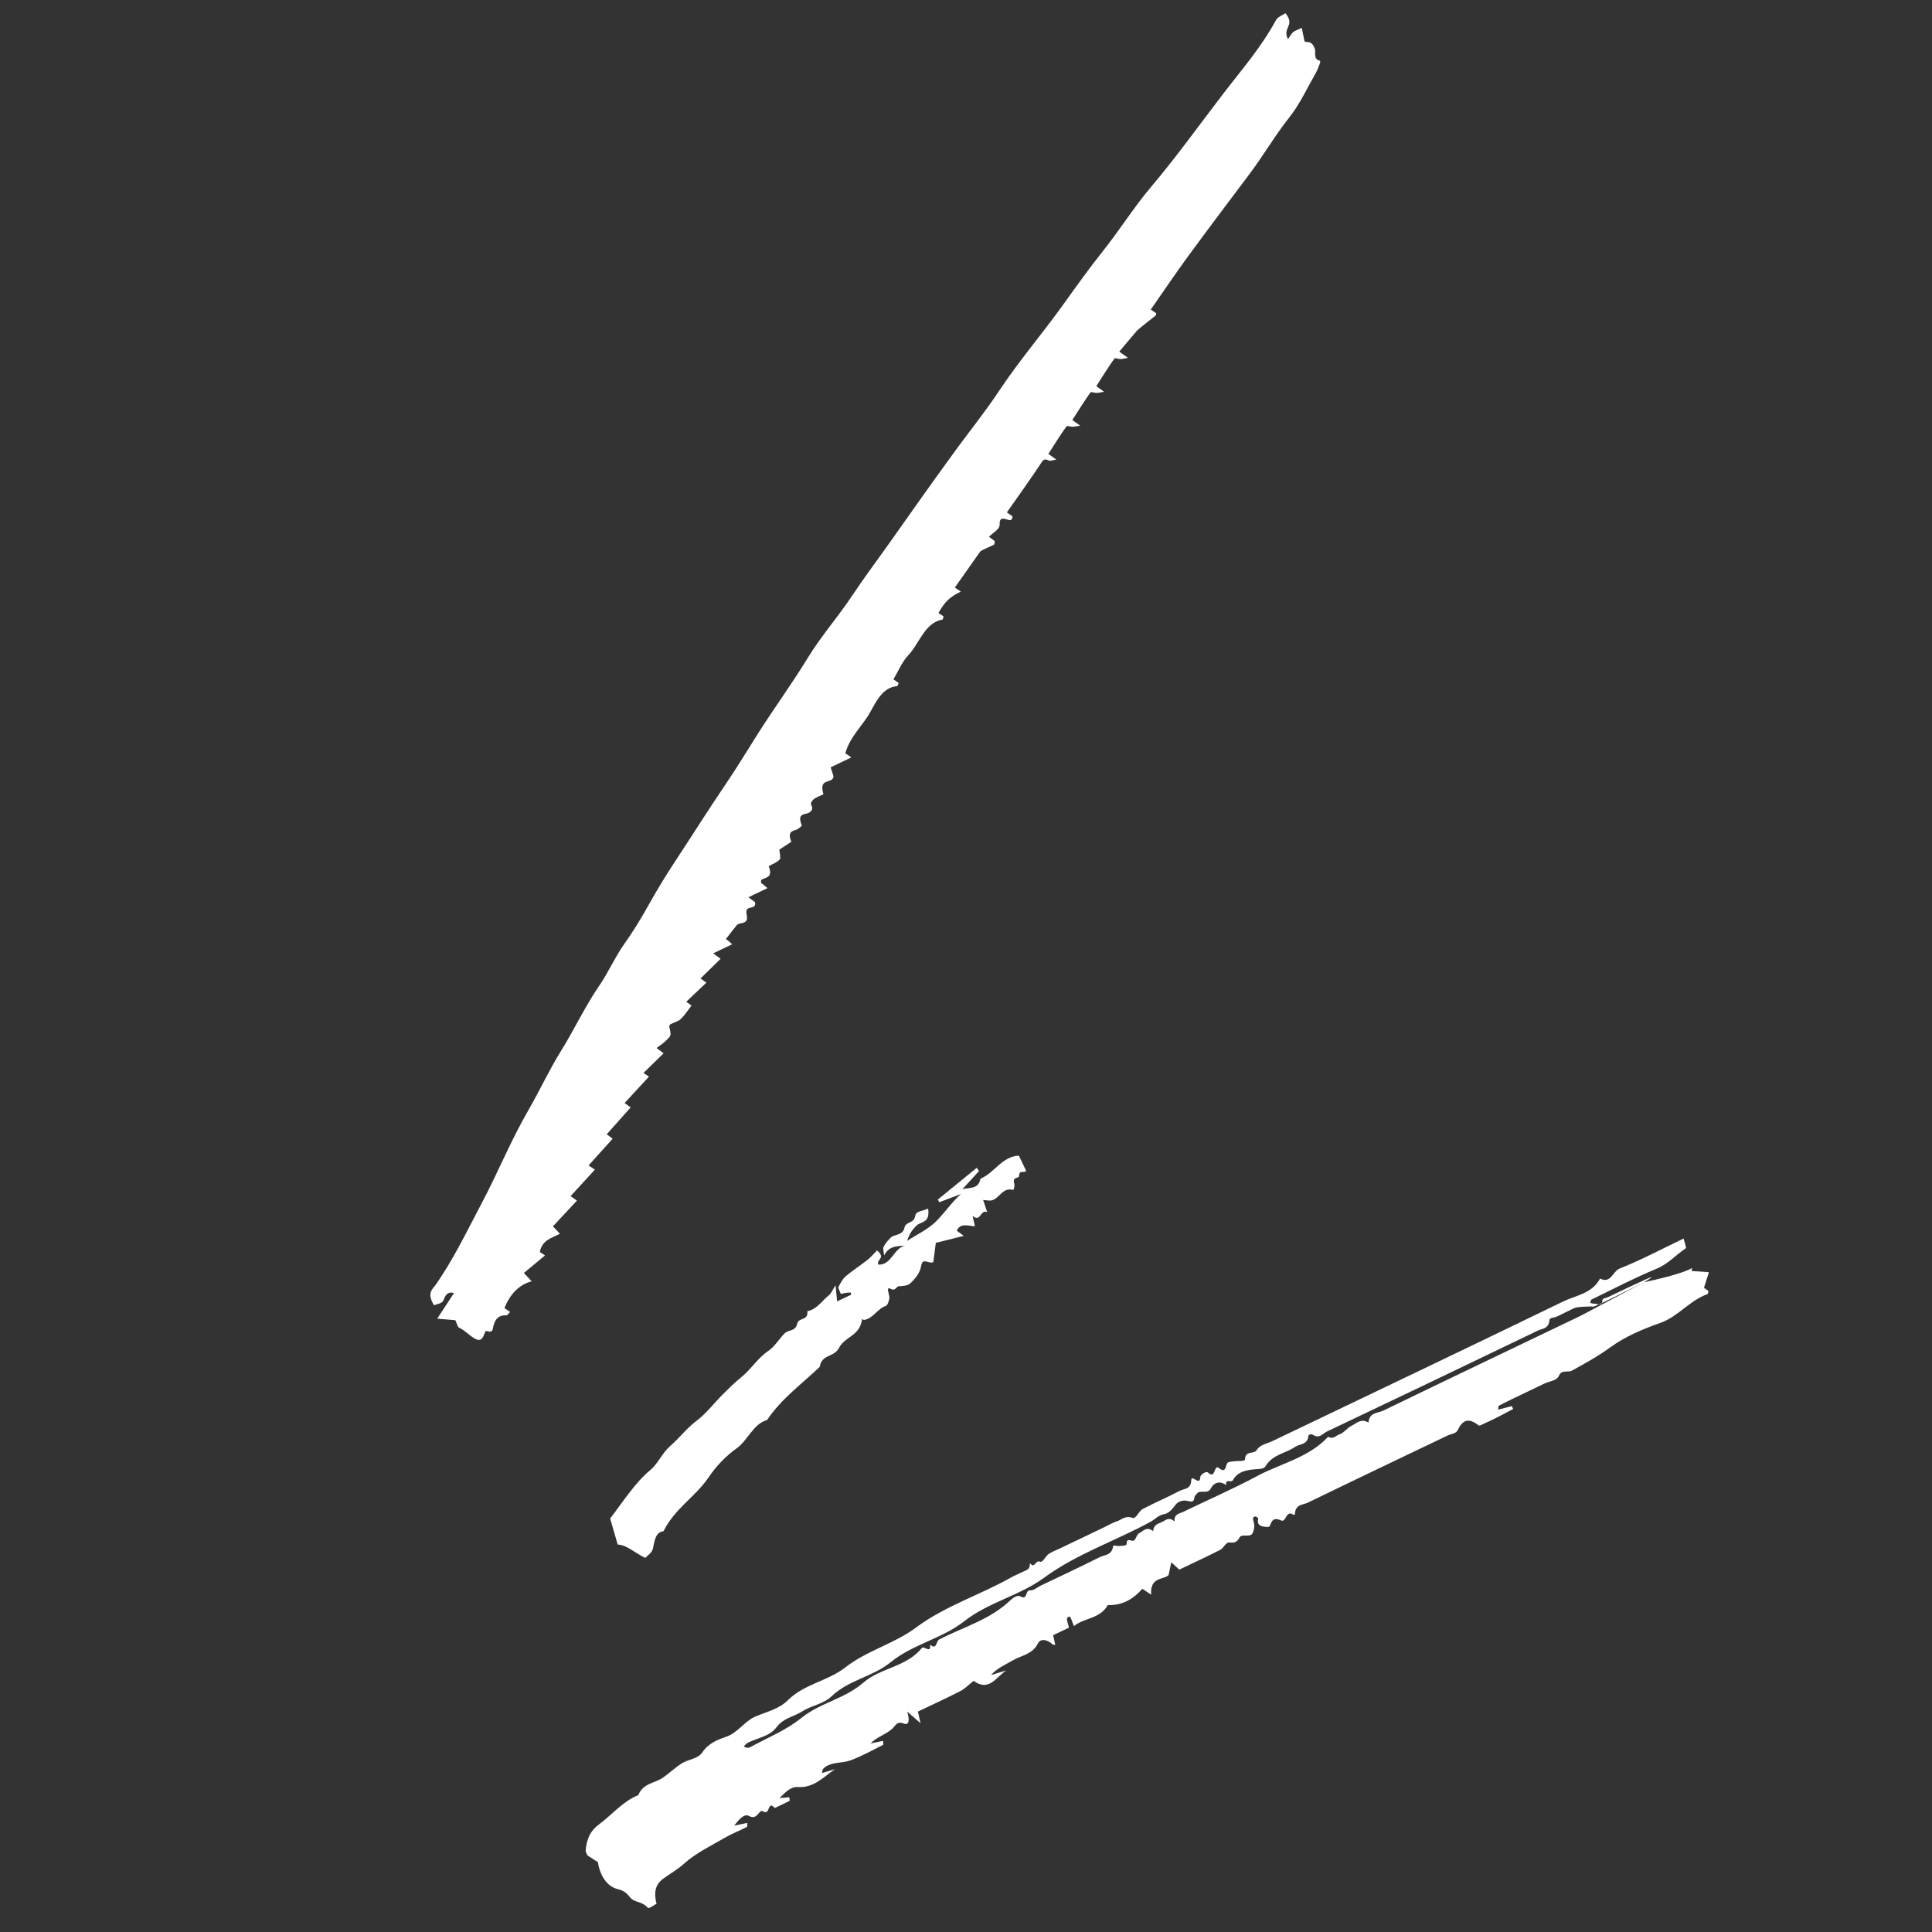
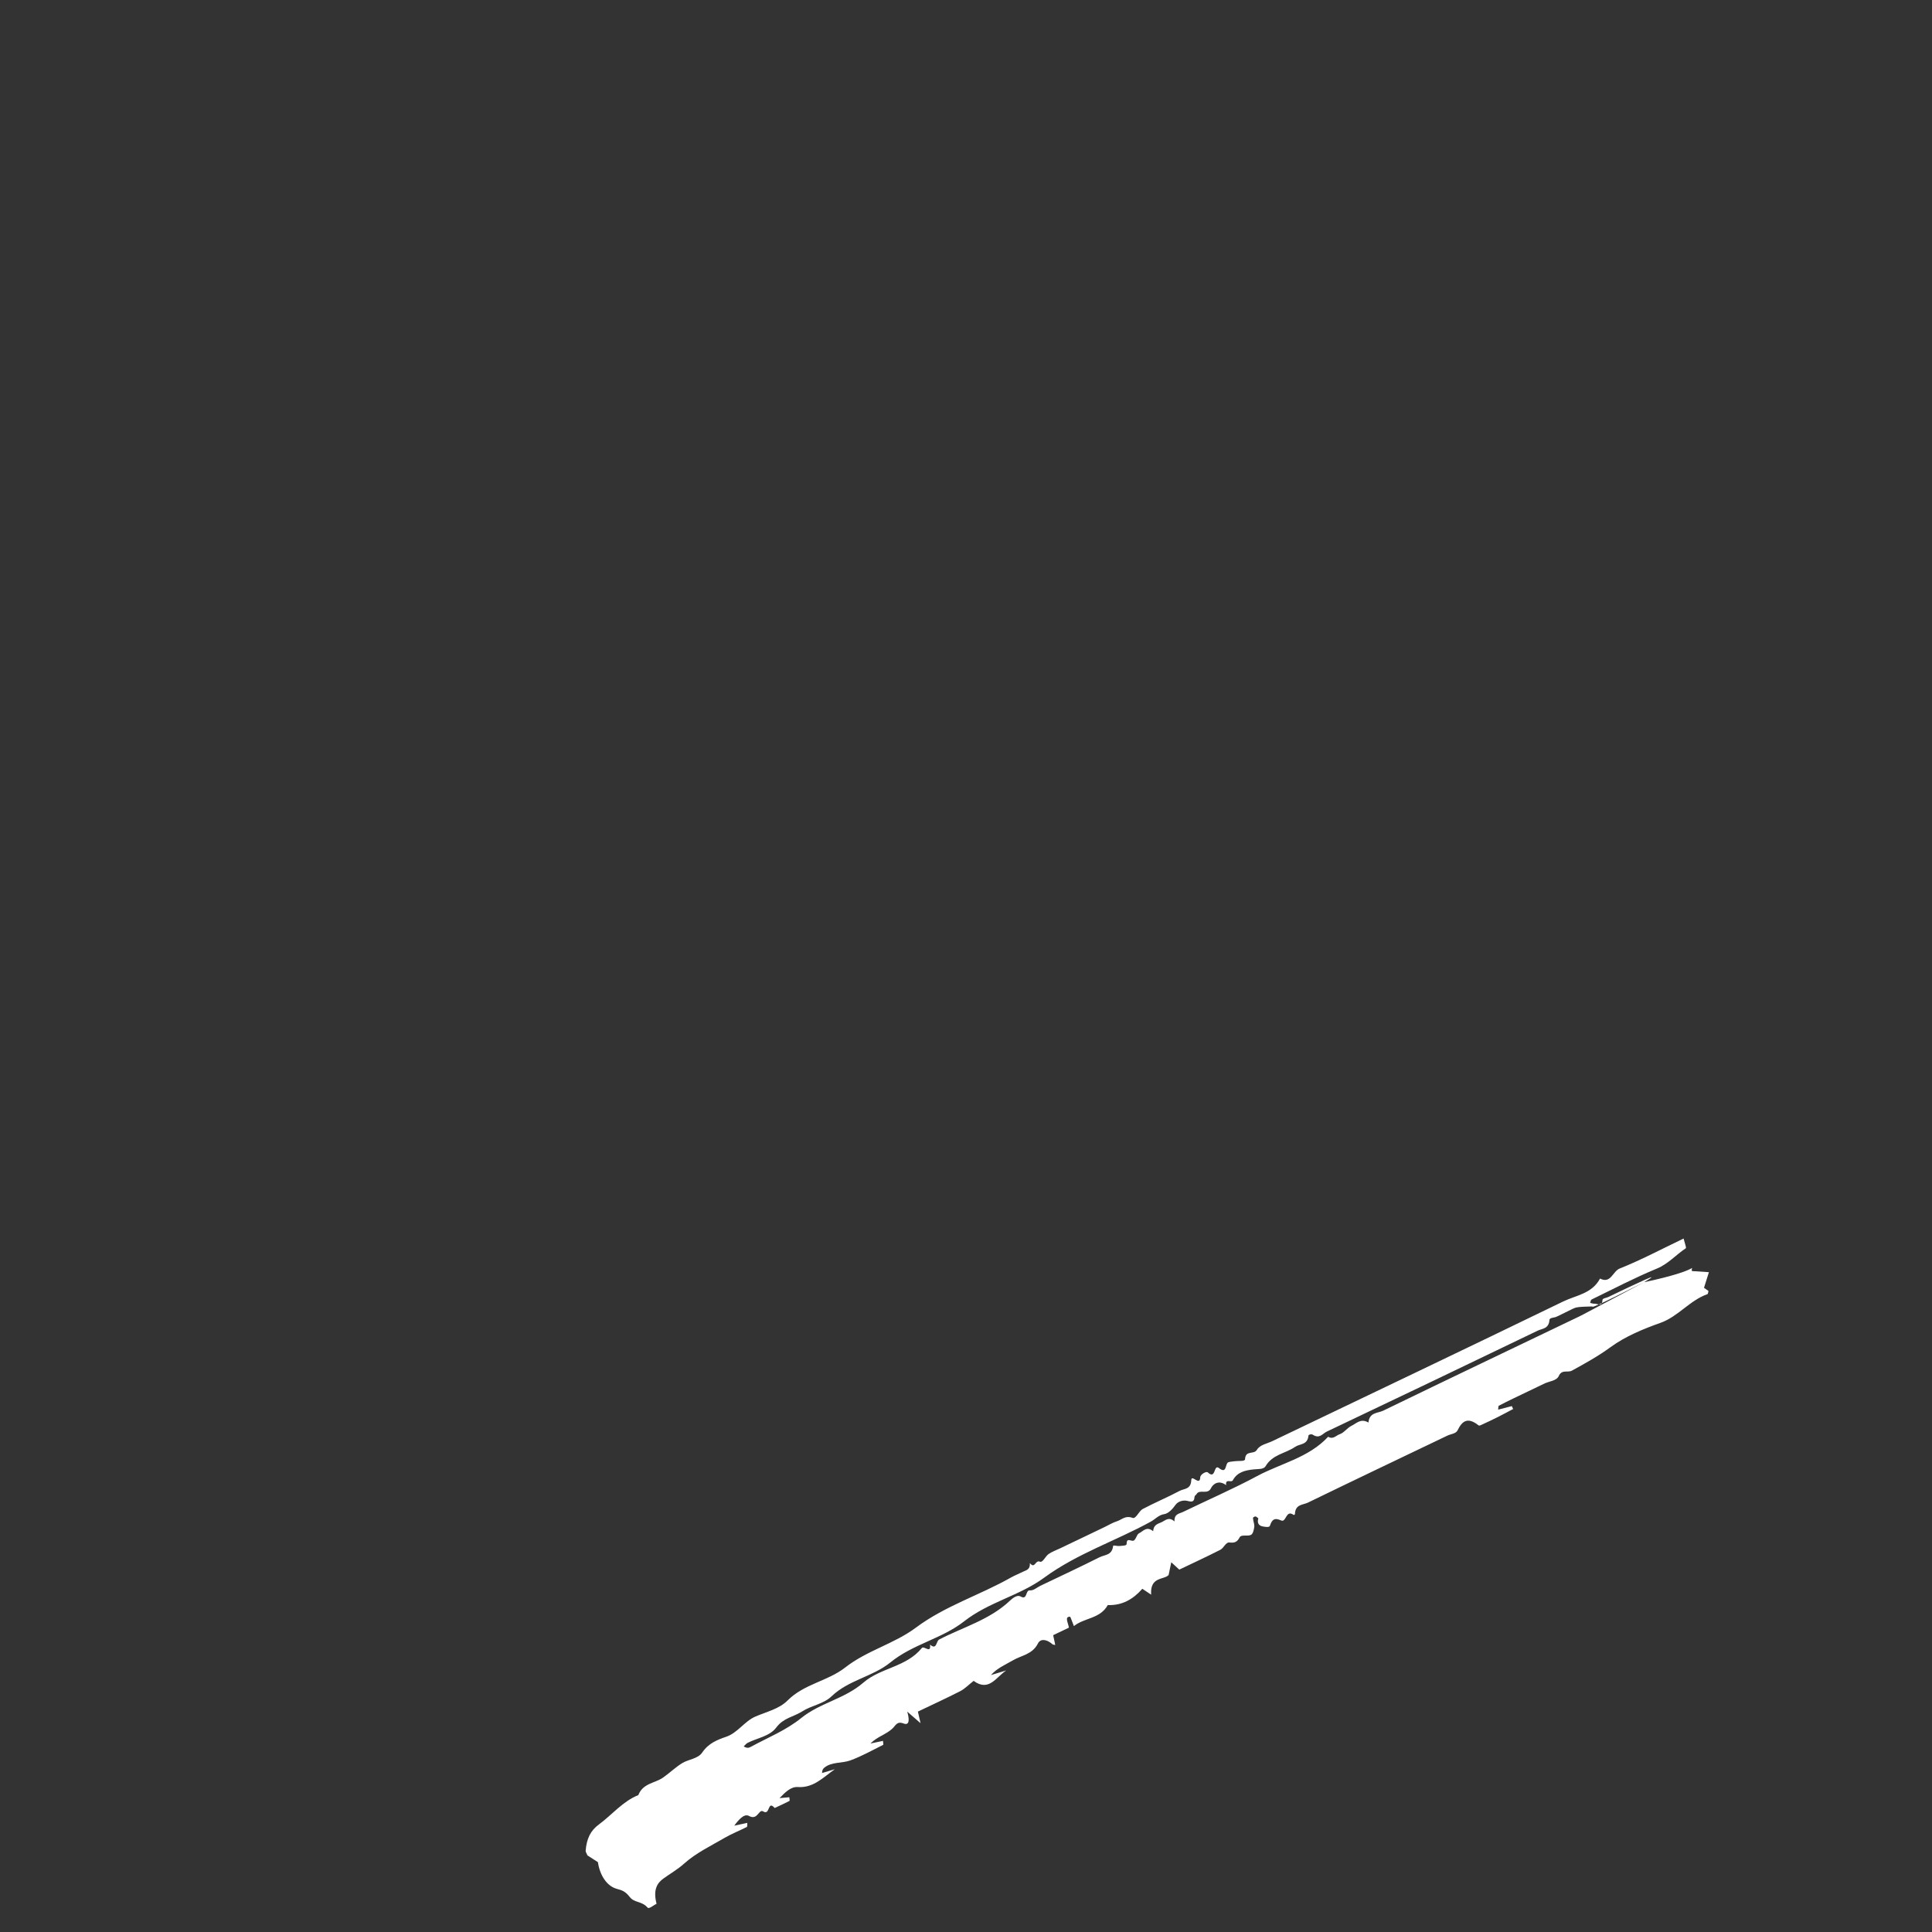
<svg xmlns="http://www.w3.org/2000/svg" width="60" height="60" viewBox="0 0 60 60" fill="none">
  <rect x="0" y="0" width="60" height="60" fill="#333333" stroke="none" />
-   <path fill-rule="evenodd" clip-rule="evenodd" d="M22.149 29.607C22.258 29.687 22.306 29.723 22.379 29.776C22.169 29.982 21.963 30.183 21.755 30.387C21.823 30.435 21.875 30.471 21.939 30.516C21.729 30.716 21.525 30.908 21.312 31.11C21.373 31.154 21.421 31.19 21.475 31.229C21.366 31.37 21.267 31.528 21.142 31.646C21.055 31.729 20.928 31.75 20.824 31.808C20.713 31.871 20.9 32.077 20.787 32.21C20.679 32.337 20.551 32.436 20.39 32.546C20.484 32.617 20.53 32.652 20.608 32.712C20.397 32.918 20.192 33.118 19.984 33.321C20.049 33.365 20.102 33.401 20.154 33.436C19.907 33.703 19.66 33.971 19.398 34.255C19.486 34.319 19.536 34.355 19.586 34.391C19.343 34.664 19.098 34.939 18.843 35.226C18.943 35.302 18.99 35.337 19.026 35.364C18.777 35.642 18.533 35.913 18.279 36.194C18.371 36.255 18.424 36.291 18.474 36.325C18.227 36.593 17.981 36.862 17.72 37.147C17.808 37.21 17.858 37.245 17.917 37.286C17.672 37.549 17.427 37.812 17.172 38.086C17.251 38.17 17.303 38.224 17.389 38.316C17.135 38.449 16.84 38.505 16.764 38.881C16.809 38.911 16.862 38.947 16.925 38.989C16.71 39.167 16.497 39.343 16.269 39.533C16.366 39.636 16.418 39.691 16.512 39.792C16.102 39.901 15.84 40.202 15.665 40.622C15.717 40.658 15.768 40.693 15.842 40.744C15.796 40.787 15.767 40.849 15.724 40.848C15.478 40.84 15.354 40.966 15.299 41.292C15.293 41.327 15.254 41.351 15.222 41.356C15.175 41.362 15.088 41.316 15.075 41.346C15.016 41.487 14.976 41.667 14.799 41.596C14.616 41.523 14.449 41.314 14.257 41.233C14.214 41.215 14.171 41.063 14.14 40.999C13.959 40.984 13.806 40.972 13.577 40.953C13.778 40.647 13.931 40.414 14.101 40.155C13.884 40.105 13.833 40.229 13.771 40.382C13.727 40.487 13.577 40.491 13.481 40.537C13.242 40.16 13.435 40.034 13.517 39.918C14.068 39.14 14.501 38.234 14.963 37.36C15.46 36.422 15.876 35.396 16.402 34.491C16.752 33.886 17.054 33.23 17.418 32.645C17.829 31.986 18.171 31.25 18.605 30.62C18.886 30.213 19.095 29.729 19.381 29.325C19.654 28.942 19.91 28.524 20.147 28.099C20.403 27.638 20.674 27.195 20.956 26.767C21.483 25.967 21.996 25.15 22.532 24.36C22.885 23.841 23.217 23.29 23.558 22.753C24.056 21.97 24.595 21.235 25.082 20.438C25.506 19.745 26.024 19.162 26.469 18.492C26.838 17.936 27.233 17.413 27.615 16.873C28.3 15.903 28.985 14.932 29.683 13.977C30.131 13.363 30.604 12.778 31.029 12.137C31.664 11.179 32.392 10.34 33.051 9.416C33.445 8.864 33.84 8.315 34.257 7.791C34.768 7.151 35.217 6.43 35.742 5.811C36.527 4.884 37.248 3.877 37.995 2.902C38.557 2.169 39.158 1.486 39.623 0.632C39.688 0.515 39.825 0.478 39.919 0.41C40.242 0.795 39.809 0.862 40 1.216C40.058 1.134 40.098 1.051 40.158 1.001C40.222 0.947 40.305 0.925 40.428 0.867C40.464 1.045 40.489 1.168 40.515 1.291C40.614 1.327 40.729 1.253 40.829 1.502C40.879 1.627 40.764 1.837 40.997 1.888C40.998 1.908 41.003 1.933 40.998 1.948C40.957 2.052 40.922 2.163 40.87 2.254C40.601 2.723 40.366 3.237 40.045 3.64C39.607 4.19 39.239 4.825 38.815 5.39C38.178 6.239 37.538 7.084 36.909 7.943C36.51 8.487 36.129 9.054 35.738 9.614C35.802 9.657 35.855 9.693 35.908 9.729C35.905 9.752 35.908 9.785 35.897 9.793C35.878 9.807 35.339 10.233 35.308 10.27C35.128 10.483 34.948 10.696 34.759 10.92C34.854 10.988 34.904 11.023 35.031 11.113C34.915 11.133 34.859 11.15 34.8 11.152C34.734 11.154 34.633 11.101 34.603 11.143C34.41 11.415 34.231 11.706 34.046 11.993C34.111 12.04 34.161 12.075 34.289 12.167C34.17 12.186 34.114 12.201 34.054 12.203C33.989 12.205 33.889 12.154 33.859 12.195C33.666 12.468 33.487 12.758 33.302 13.044C33.368 13.092 33.417 13.127 33.547 13.22C33.425 13.238 33.369 13.252 33.309 13.254C33.244 13.255 33.145 13.207 33.115 13.248C32.922 13.52 32.743 13.81 32.558 14.096C32.625 14.144 32.674 14.18 32.805 14.274C32.681 14.291 32.621 14.327 32.565 14.3C32.46 14.249 32.414 14.258 32.351 14.353C32.003 14.883 31.636 15.389 31.269 15.913C31.337 15.96 31.388 15.995 31.442 16.033C31.45 16.355 31.032 15.871 31.045 16.283C31.051 16.448 30.841 16.533 30.714 16.672C30.799 16.733 30.847 16.769 30.893 16.803C30.89 16.836 30.89 16.877 30.879 16.907C30.875 16.919 30.461 17.1 30.451 17.116C30.187 17.49 29.923 17.864 29.654 18.246C29.733 18.299 29.786 18.335 29.84 18.372C29.487 18.547 29.353 18.675 29.144 19.036C29.198 19.072 29.251 19.108 29.303 19.143C29.291 19.176 29.288 19.239 29.265 19.243C28.718 19.335 28.555 19.985 28.201 20.357C28.015 20.553 27.897 20.847 27.747 21.097C27.809 21.141 27.859 21.177 27.911 21.214C27.889 21.253 27.879 21.308 27.853 21.31C27.43 21.347 27.225 21.752 27.034 22.1C26.788 22.549 26.413 22.845 26.252 23.391C26.288 23.417 26.338 23.452 26.438 23.523L25.796 23.83C25.834 23.947 25.857 24.016 25.885 24.103C25.874 24.369 25.407 24.121 25.573 24.666C25.486 24.708 25.378 24.747 25.283 24.81C25.236 24.841 25.17 24.934 25.186 24.971C25.257 25.131 25.217 25.171 25.136 25.232C25.023 25.316 24.736 25.221 24.898 25.629C24.907 25.651 24.835 25.701 24.798 25.731C24.683 25.824 24.421 25.758 24.576 26.142C24.451 26.224 24.326 26.306 24.204 26.385C24.21 26.491 24.254 26.651 24.215 26.692C24.121 26.79 23.989 26.834 23.872 26.899C24.029 27.301 23.733 27.231 23.633 27.34C23.638 27.389 23.634 27.417 23.643 27.427C23.657 27.444 23.68 27.449 23.698 27.464C23.728 27.488 23.757 27.515 23.834 27.582L23.243 27.865C23.352 27.946 23.399 27.981 23.449 28.018C23.496 28.301 23.114 28.06 23.188 28.403C23.261 28.745 22.971 28.616 22.873 28.74C22.769 28.872 22.666 29.005 22.547 29.157C22.544 29.131 22.541 29.159 22.549 29.168C22.564 29.186 22.587 29.191 22.605 29.205C22.634 29.229 22.663 29.257 22.739 29.325L22.149 29.607Z" fill="white" />
  <path fill-rule="evenodd" clip-rule="evenodd" d="M51.057 39.821C52.909 39.425 52.494 39.256 52.544 39.474C52.695 39.484 52.846 39.494 53.072 39.509C53.004 39.723 52.962 39.858 52.919 39.994C52.955 40.02 53.006 40.055 53.057 40.091C53.048 40.123 53.048 40.183 53.026 40.191C52.484 40.379 52.115 40.887 51.571 41.081C51.025 41.275 50.48 41.499 50.011 41.841C49.629 42.12 49.224 42.343 48.816 42.567C48.691 42.636 48.505 42.52 48.412 42.728C48.342 42.885 48.121 42.892 47.967 42.966L47.46 43.209C47.306 43.282 47.152 43.355 46.999 43.43C46.846 43.504 46.694 43.579 46.544 43.658C46.532 43.663 46.537 43.699 46.526 43.778C46.684 43.737 46.817 43.702 46.951 43.668C46.964 43.698 46.978 43.728 46.992 43.758C46.834 43.841 46.678 43.926 46.519 44.006C46.352 44.09 46.182 44.17 46.012 44.248C45.983 44.262 45.941 44.285 45.916 44.265C45.578 43.996 45.407 44.132 45.267 44.419C45.214 44.527 45.06 44.532 44.953 44.583C43.508 45.275 42.061 45.964 40.621 46.664C40.464 46.741 40.226 46.709 40.215 47.024C40.215 47.038 40.184 47.053 40.172 47.045C39.93 46.873 39.949 47.293 39.787 47.219C39.577 47.123 39.501 47.194 39.438 47.385C39.419 47.443 39.284 47.419 39.199 47.401C39.078 47.374 39.039 47.277 39.08 47.155C39.05 47.134 39.016 47.095 38.992 47.095C38.959 47.096 38.911 47.12 38.913 47.148C38.917 47.235 38.963 47.341 38.953 47.416C38.94 47.515 38.912 47.636 38.85 47.667C38.745 47.72 38.549 47.647 38.499 47.742C38.42 47.895 38.337 47.921 38.177 47.903C38.069 47.891 38.005 48.076 37.899 48.13C37.475 48.346 37.043 48.545 36.624 48.746C36.531 48.661 36.453 48.589 36.375 48.518C36.353 48.62 36.332 48.723 36.292 48.914C36.146 49.07 35.709 48.957 35.75 49.524C35.65 49.457 35.558 49.396 35.476 49.341C35.186 49.672 34.844 49.863 34.403 49.847C34.162 50.279 33.677 50.236 33.351 50.5C33.297 50.366 33.245 50.21 33.231 50.209C33.053 50.204 33.172 50.394 33.196 50.548L32.707 50.782C32.732 50.896 32.751 50.987 32.772 51.084C32.743 51.078 32.709 51.084 32.685 51.063C32.5 50.9 32.31 50.888 32.236 51.036C32.062 51.384 31.722 51.406 31.453 51.565C31.222 51.701 30.971 51.801 30.774 52.021C30.932 51.973 31.091 51.925 31.25 51.877C30.934 52.084 30.714 52.549 30.237 52.201C30.078 52.325 29.963 52.447 29.822 52.52C29.386 52.743 28.939 52.947 28.506 53.155C28.537 53.288 28.557 53.379 28.588 53.515C28.431 53.379 28.303 53.267 28.175 53.156C28.237 53.365 28.261 53.601 28.062 53.525C27.852 53.445 27.821 53.584 27.712 53.685C27.512 53.868 27.238 53.936 27.032 54.147C27.16 54.12 27.288 54.093 27.422 54.064C27.425 54.119 27.44 54.182 27.427 54.188C27.091 54.355 26.763 54.541 26.411 54.67C26.151 54.766 25.829 54.71 25.602 54.895C25.565 54.925 25.532 54.963 25.529 55.063C25.662 55.024 25.794 54.984 25.927 54.945C25.571 55.19 25.27 55.532 24.776 55.498C24.557 55.483 24.381 55.667 24.209 55.842C24.309 55.833 24.41 55.824 24.513 55.815C24.516 55.859 24.531 55.922 24.518 55.929C24.368 56.007 24.212 56.077 24.058 56.149C23.833 55.89 23.922 56.392 23.703 56.256C23.561 56.167 23.535 56.548 23.259 56.395C23.108 56.312 22.931 56.524 22.803 56.698C22.935 56.669 23.067 56.641 23.208 56.611C23.203 56.669 23.211 56.729 23.194 56.738C22.967 56.853 22.727 56.947 22.506 57.075C22.075 57.327 21.618 57.542 21.241 57.88C21.038 58.062 20.813 58.187 20.6 58.342C20.417 58.476 20.274 58.678 20.39 59.122C20.31 59.16 20.155 59.294 20.113 59.244C19.925 59.029 19.704 59.103 19.556 58.911C19.415 58.731 19.313 58.703 19.159 58.661C18.848 58.578 18.627 58.238 18.569 57.831C18.461 57.762 18.352 57.692 18.246 57.623C18.224 57.571 18.185 57.514 18.188 57.479C18.217 57.097 18.345 56.847 18.596 56.663C19.006 56.361 19.345 55.938 19.823 55.749C19.97 55.375 20.335 55.384 20.592 55.204C20.794 55.064 20.974 54.886 21.182 54.758C21.385 54.632 21.674 54.625 21.809 54.425C22.003 54.137 22.278 54.031 22.554 53.936C22.91 53.814 23.12 53.457 23.456 53.311C23.8 53.161 24.192 53.077 24.459 52.81C24.974 52.293 25.702 52.213 26.248 51.786C26.924 51.256 27.766 51.053 28.442 50.549C29.352 49.87 30.425 49.541 31.393 48.993C31.512 48.926 31.64 48.876 31.762 48.815C31.864 48.763 31.999 48.752 31.983 48.543C32.145 48.74 32.146 48.437 32.294 48.499C32.384 48.537 32.465 48.331 32.566 48.261C32.679 48.185 32.809 48.14 32.932 48.081L33.255 47.926L33.624 47.75L33.993 47.573L34.316 47.418C34.438 47.359 34.556 47.286 34.686 47.245C34.84 47.197 34.947 47.054 35.171 47.139C35.279 47.18 35.365 46.93 35.487 46.864C35.863 46.665 36.258 46.501 36.634 46.301C36.774 46.227 36.987 46.258 36.996 45.965C37.002 45.772 37.265 46.168 37.275 45.878C37.278 45.787 37.464 45.683 37.509 45.726C37.768 45.967 37.683 45.454 37.859 45.594C38.109 45.792 38.041 45.451 38.147 45.412C38.207 45.39 38.276 45.391 38.341 45.38C38.455 45.363 38.663 45.391 38.666 45.319C38.68 45.025 38.938 45.183 39.033 45.027C39.132 44.865 39.347 44.836 39.515 44.755C42.527 43.312 45.543 41.876 48.548 40.418C48.949 40.224 49.437 40.18 49.691 39.707C50.025 39.879 50.084 39.482 50.299 39.396C50.964 39.131 51.596 38.794 52.285 38.464C52.315 38.586 52.377 38.751 52.355 38.765C52.052 38.967 51.802 39.255 51.458 39.396C50.764 39.682 50.1 40.032 49.425 40.359C49.401 40.371 49.398 40.426 49.384 40.462C49.426 40.471 49.471 40.49 49.51 40.487C49.606 40.479 49.755 40.599 49.766 40.375C49.768 40.317 49.88 40.312 49.941 40.282C50.831 39.856 51.721 39.43 51.057 39.821C49.468 40.625 49.457 40.599 49.447 40.573C49.276 40.583 49.098 40.573 48.937 40.609C48.851 40.629 48.376 40.888 48.298 40.907C48.232 40.922 48.124 40.932 48.12 40.989C48.101 41.271 47.898 41.256 47.754 41.325C45.574 42.376 43.39 43.422 41.203 44.46C41.075 44.521 40.979 44.695 40.769 44.556C40.729 44.529 40.64 44.549 40.636 44.583C40.607 44.882 40.366 44.833 40.22 44.934C39.92 45.142 39.522 45.164 39.303 45.535C39.241 45.64 39.059 45.618 38.927 45.634C38.671 45.663 38.427 45.714 38.287 45.971C38.238 46.06 38.049 45.902 38.079 46.123C37.852 45.952 37.672 46.084 37.609 46.215C37.504 46.435 37.255 46.233 37.159 46.403C37.142 46.433 37.101 46.446 37.098 46.482C37.086 46.651 37.017 46.647 36.878 46.612C36.744 46.578 36.583 46.627 36.508 46.733C36.412 46.87 36.28 47.004 36.164 47.021C35.983 47.047 35.881 47.177 35.741 47.255C34.647 47.856 33.45 48.246 32.425 48.998C31.66 49.559 30.705 49.752 29.943 50.351C29.25 50.895 28.351 51.058 27.653 51.627C27.102 52.075 26.357 52.17 25.823 52.682C25.575 52.92 25.202 52.963 24.915 53.148C24.652 53.317 24.331 53.349 24.111 53.646C23.906 53.923 23.521 53.972 23.218 54.126C23.172 54.15 23.137 54.199 23.097 54.237C23.206 54.303 23.265 54.278 23.32 54.248C23.848 53.96 24.405 53.741 24.888 53.351C25.468 52.883 26.232 52.76 26.812 52.256C27.351 51.789 28.145 51.776 28.628 51.181C28.696 51.098 28.921 51.375 28.883 51.074C29.095 51.259 29.07 50.967 29.165 50.917C29.91 50.531 30.738 50.307 31.373 49.703C31.458 49.622 31.596 49.523 31.694 49.579C31.916 49.706 31.838 49.38 31.983 49.391C32.103 49.4 32.2 49.3 32.308 49.249C32.923 48.954 33.542 48.667 34.151 48.36C34.307 48.281 34.536 48.307 34.569 48.011C34.572 47.977 34.695 48.02 34.758 48.013C34.841 48.003 34.986 48.008 34.987 47.954C34.99 47.741 35.113 47.867 35.194 47.849C35.276 47.832 35.295 47.655 35.375 47.617C35.503 47.556 35.606 47.386 35.812 47.553C35.824 47.348 35.963 47.324 36.079 47.271C36.197 47.216 36.298 47.094 36.475 47.25C36.462 47.01 36.625 47.011 36.741 46.954C37.508 46.582 38.291 46.243 39.042 45.84C39.782 45.443 40.638 45.274 41.247 44.62C41.404 44.712 41.489 44.581 41.599 44.544C41.74 44.497 41.837 44.346 41.973 44.279C42.13 44.203 42.263 44.038 42.498 44.179C42.528 43.855 42.787 43.892 42.958 43.809C44.983 42.826 47.014 41.858 49.043 40.885C49.191 40.814 49.333 40.729 51.057 39.821Z" fill="white" />
-   <path fill-rule="evenodd" clip-rule="evenodd" d="M25.95 39.915C25.974 40.169 25.984 40.277 25.997 40.416L26.438 40.205C26.431 40.183 26.425 40.161 26.419 40.14C26.368 40.143 26.316 40.143 26.266 40.151C26.218 40.157 26.173 40.172 26.114 40.186C26.081 40.098 26.023 39.997 26.036 39.972C26.101 39.847 26.169 39.717 26.265 39.635C26.481 39.453 26.718 39.303 26.938 39.129C27.048 39.042 27.142 38.929 27.238 38.832C27.525 39.078 27.21 39.101 27.278 39.274C27.682 39.298 27.76 38.757 28.107 38.684C27.863 38.702 27.604 38.689 27.459 38.989C27.45 38.9 27.414 38.782 27.439 38.727C27.492 38.615 27.572 38.527 27.651 38.446C27.782 38.313 28.032 38.386 28.09 38.123C28.137 37.918 28.389 38.015 28.427 37.746C28.445 37.611 28.674 37.606 28.824 37.534C28.889 37.987 28.611 37.929 28.469 38.057C28.342 38.172 28.237 38.324 28.171 38.537C28.483 38.331 28.832 38.178 29.098 37.904C29.351 37.644 29.566 37.328 29.843 37.081C29.619 37.166 29.394 37.251 29.169 37.337L29.128 37.251C29.53 36.923 29.933 36.595 30.335 36.267C30.358 36.301 30.381 36.336 30.404 36.37C30.231 36.557 30.059 36.745 29.888 36.931C30.104 36.873 30.384 36.945 30.451 36.604C30.878 36.432 31.12 35.909 31.642 35.89L31.867 36.36C31.816 36.448 31.651 36.316 31.649 36.52C31.648 36.617 31.427 36.52 31.499 36.761C31.519 36.826 31.482 36.962 31.462 36.956C31.14 36.859 31.041 37.218 30.801 37.278C30.725 37.297 30.634 37.272 30.532 37.266C30.568 37.374 30.613 37.509 30.659 37.645C30.449 37.541 30.457 37.981 30.204 37.758C30.229 37.87 30.249 37.96 30.276 38.084C30.067 38.073 29.825 37.967 29.714 38.22C29.764 38.257 29.812 38.292 29.931 38.381C29.616 38.459 29.344 38.528 29.063 38.598C29.034 38.824 29.006 39.033 28.984 39.197C28.837 39.264 28.652 39.032 28.606 39.318C28.571 39.54 28.421 39.706 28.285 39.843C28.198 39.93 28.049 39.939 27.918 39.945C27.824 39.949 27.823 40.108 27.66 40.025C27.488 39.938 27.638 40.221 27.62 40.323C27.603 40.418 27.567 40.536 27.503 40.559C27.246 40.647 27.111 40.954 26.83 40.992C26.815 40.994 26.793 40.971 26.774 40.96C26.71 41.495 26.239 41.5 26.058 41.858C25.908 42.158 25.517 42.05 25.458 42.448C24.901 42.982 24.28 43.424 23.82 44.101C23.394 44.218 23.225 44.73 22.877 44.979C22.555 45.209 22.252 45.517 22.017 45.865C21.592 46.495 20.961 46.837 20.606 47.553C20.367 47.583 20.328 47.825 20.279 48.085C20.251 48.228 20.114 48.297 20.041 48.382C19.727 48.237 19.458 47.972 19.183 47.968C19.11 47.716 19.036 47.461 18.949 47.158C19.337 46.659 19.701 46.067 20.202 45.648C20.434 45.454 20.574 45.114 20.804 44.916C21.089 44.669 21.329 44.352 21.624 44.131C21.939 43.894 22.184 43.562 22.466 43.285C22.64 43.113 22.821 42.93 23.004 42.786C23.313 42.541 23.533 42.172 23.86 41.954C24.056 41.823 24.192 41.586 24.365 41.411C24.483 41.291 24.707 41.352 24.758 41.109C24.802 40.903 25.103 41.031 25.074 40.72C25.365 40.667 25.529 40.394 25.749 40.219C25.807 40.173 25.839 40.087 25.95 39.915Z" fill="white" />
</svg>